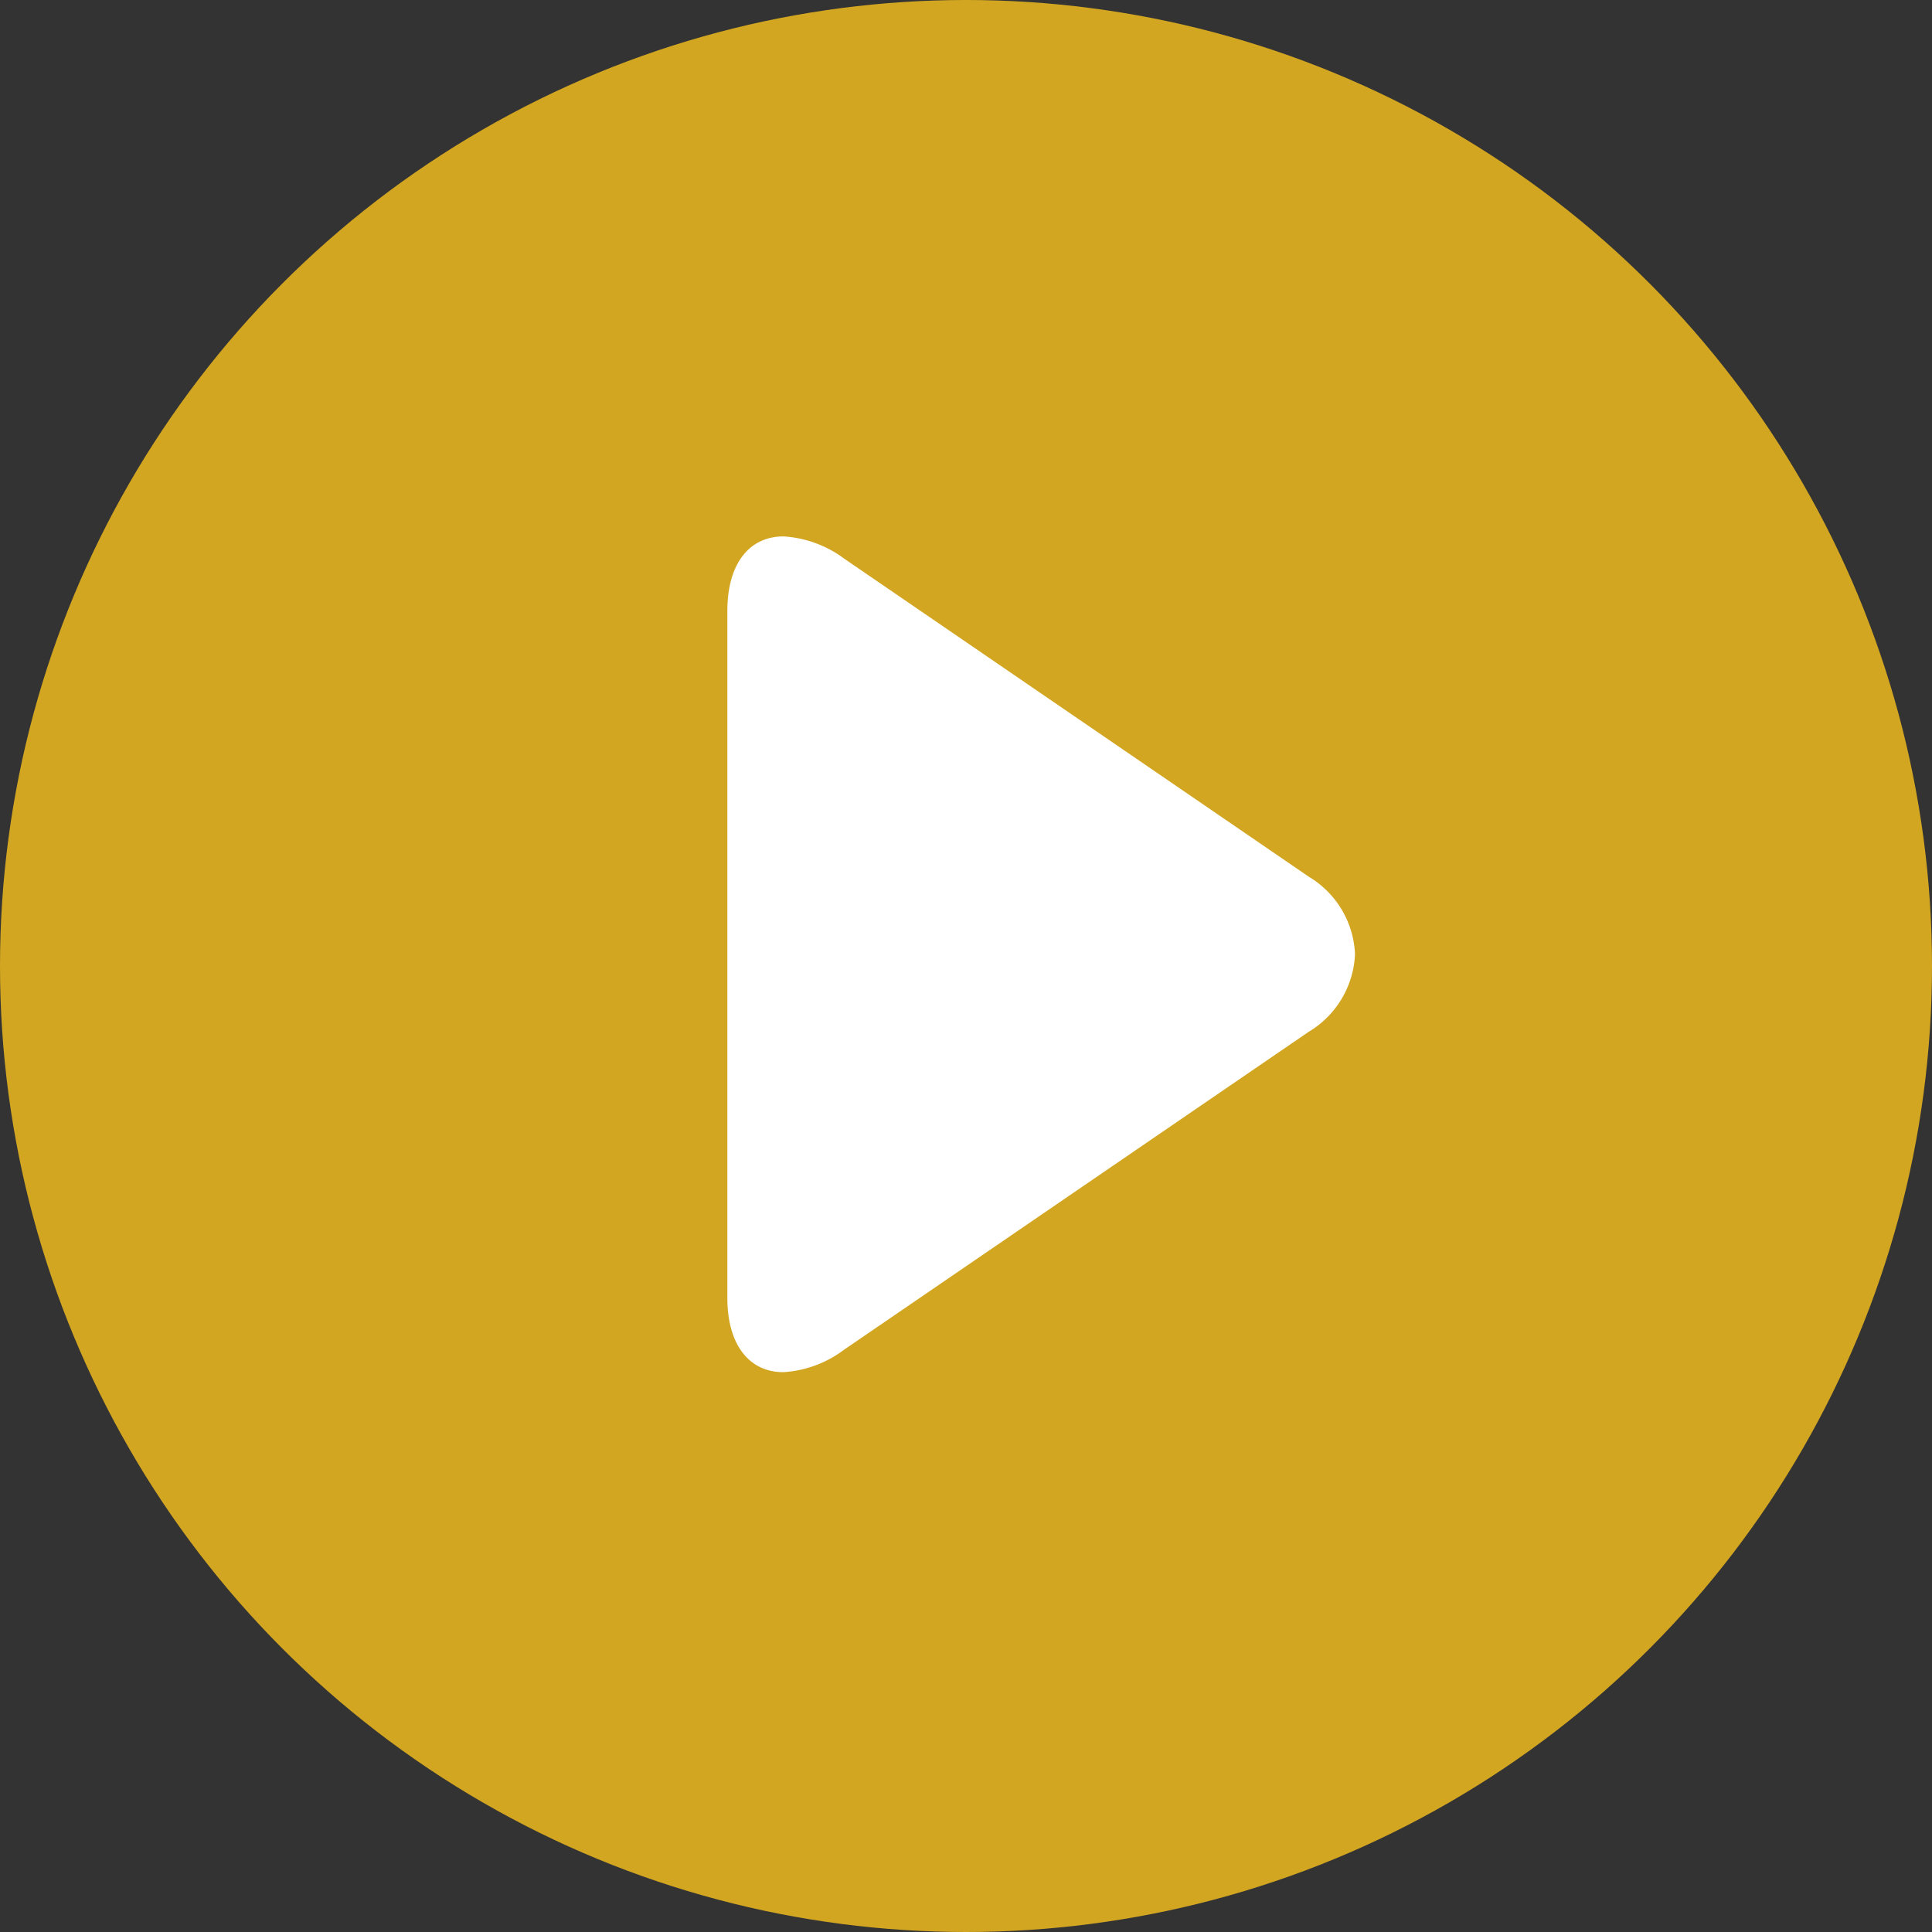
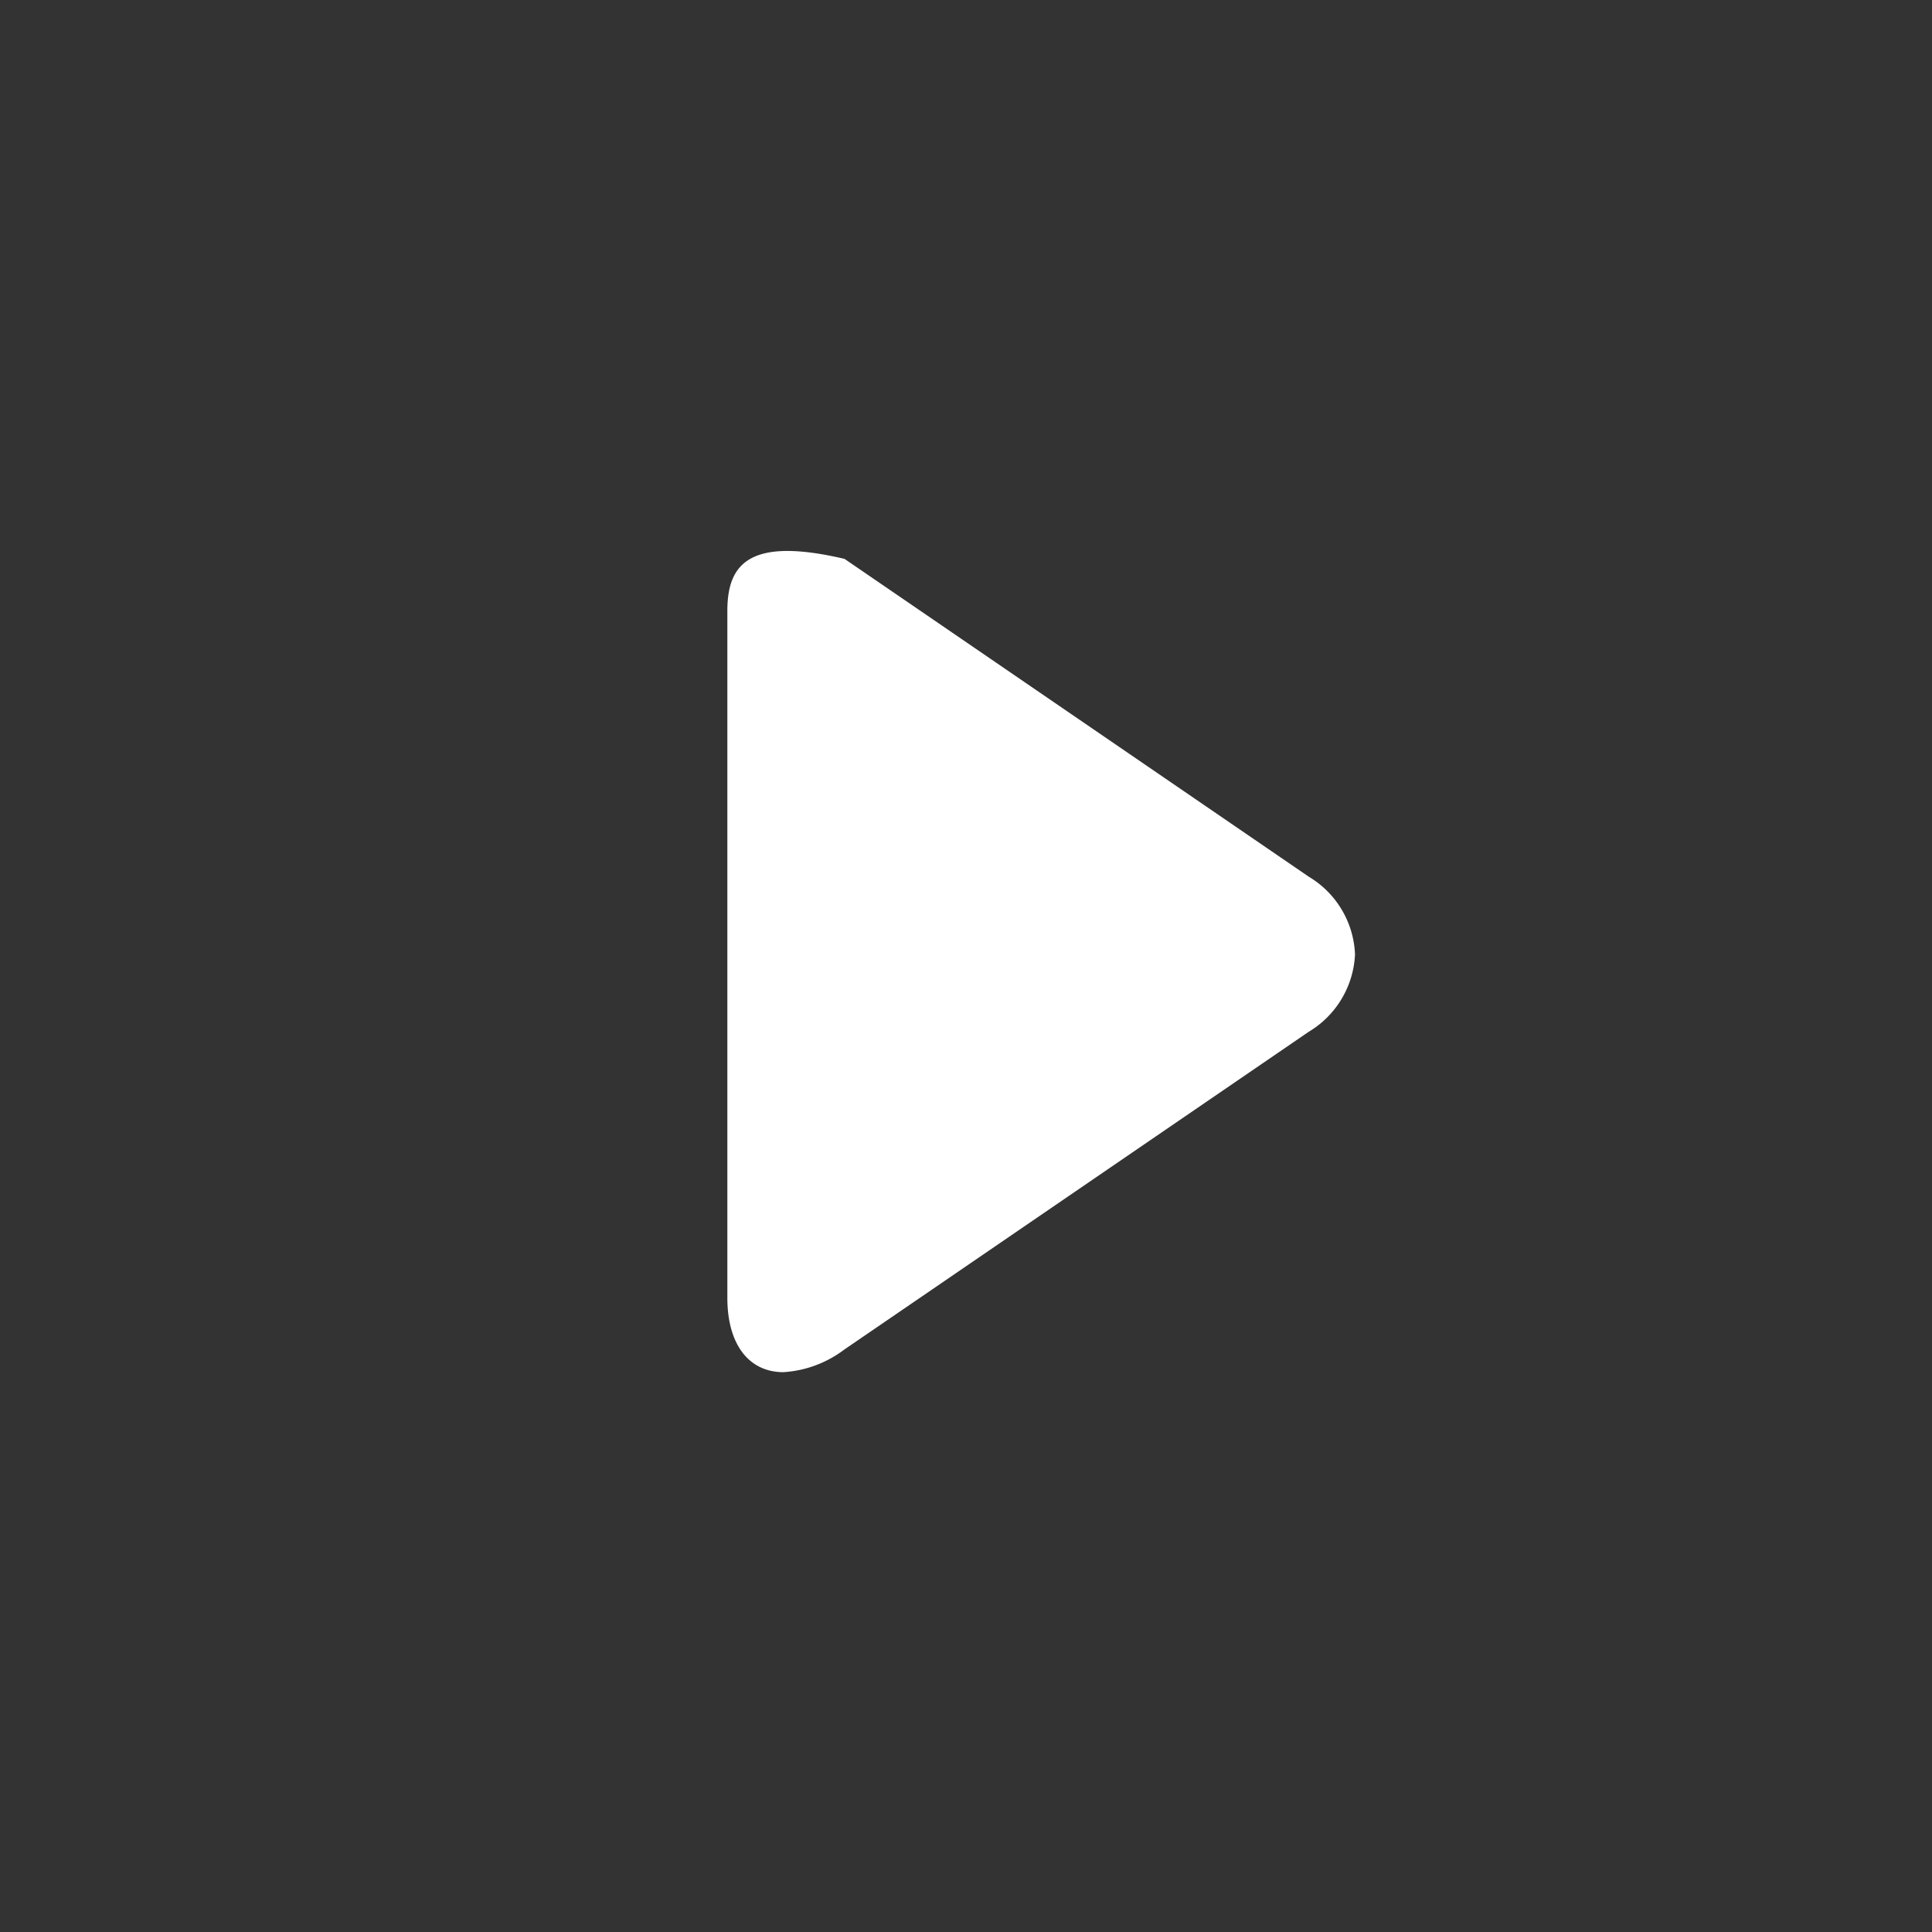
<svg xmlns="http://www.w3.org/2000/svg" width="105" height="105" viewBox="0 0 105 105">
  <rect x="0" y="0" width="105" height="105" fill="#333333" stroke="none" />
  <g id="Grupo_889" data-name="Grupo 889" transform="translate(-908 -818)">
-     <circle id="Elipse_31" data-name="Elipse 31" cx="52.5" cy="52.5" r="52.5" transform="translate(908 818)" fill="#fbc31d" opacity="0.8" />
    <g id="_254434" data-name="254434" transform="translate(947.53 847.153)">
      <g id="Grupo_732" data-name="Grupo 732" transform="translate(0)">
-         <path id="Trazado_2851" data-name="Trazado 2851" d="M93.118,18.493,67.889,1.221A6.159,6.159,0,0,0,64.574,0C62.687,0,61.52,1.514,61.52,4.048v37.33c0,2.531,1.166,4.043,3.048,4.043a6.108,6.108,0,0,0,3.3-1.223L93.11,26.926a5.179,5.179,0,0,0,2.522-4.218A5.161,5.161,0,0,0,93.118,18.493Z" transform="translate(-61.52)" fill="#fff" />
+         <path id="Trazado_2851" data-name="Trazado 2851" d="M93.118,18.493,67.889,1.221C62.687,0,61.52,1.514,61.52,4.048v37.33c0,2.531,1.166,4.043,3.048,4.043a6.108,6.108,0,0,0,3.3-1.223L93.11,26.926a5.179,5.179,0,0,0,2.522-4.218A5.161,5.161,0,0,0,93.118,18.493Z" transform="translate(-61.52)" fill="#fff" />
      </g>
    </g>
  </g>
</svg>